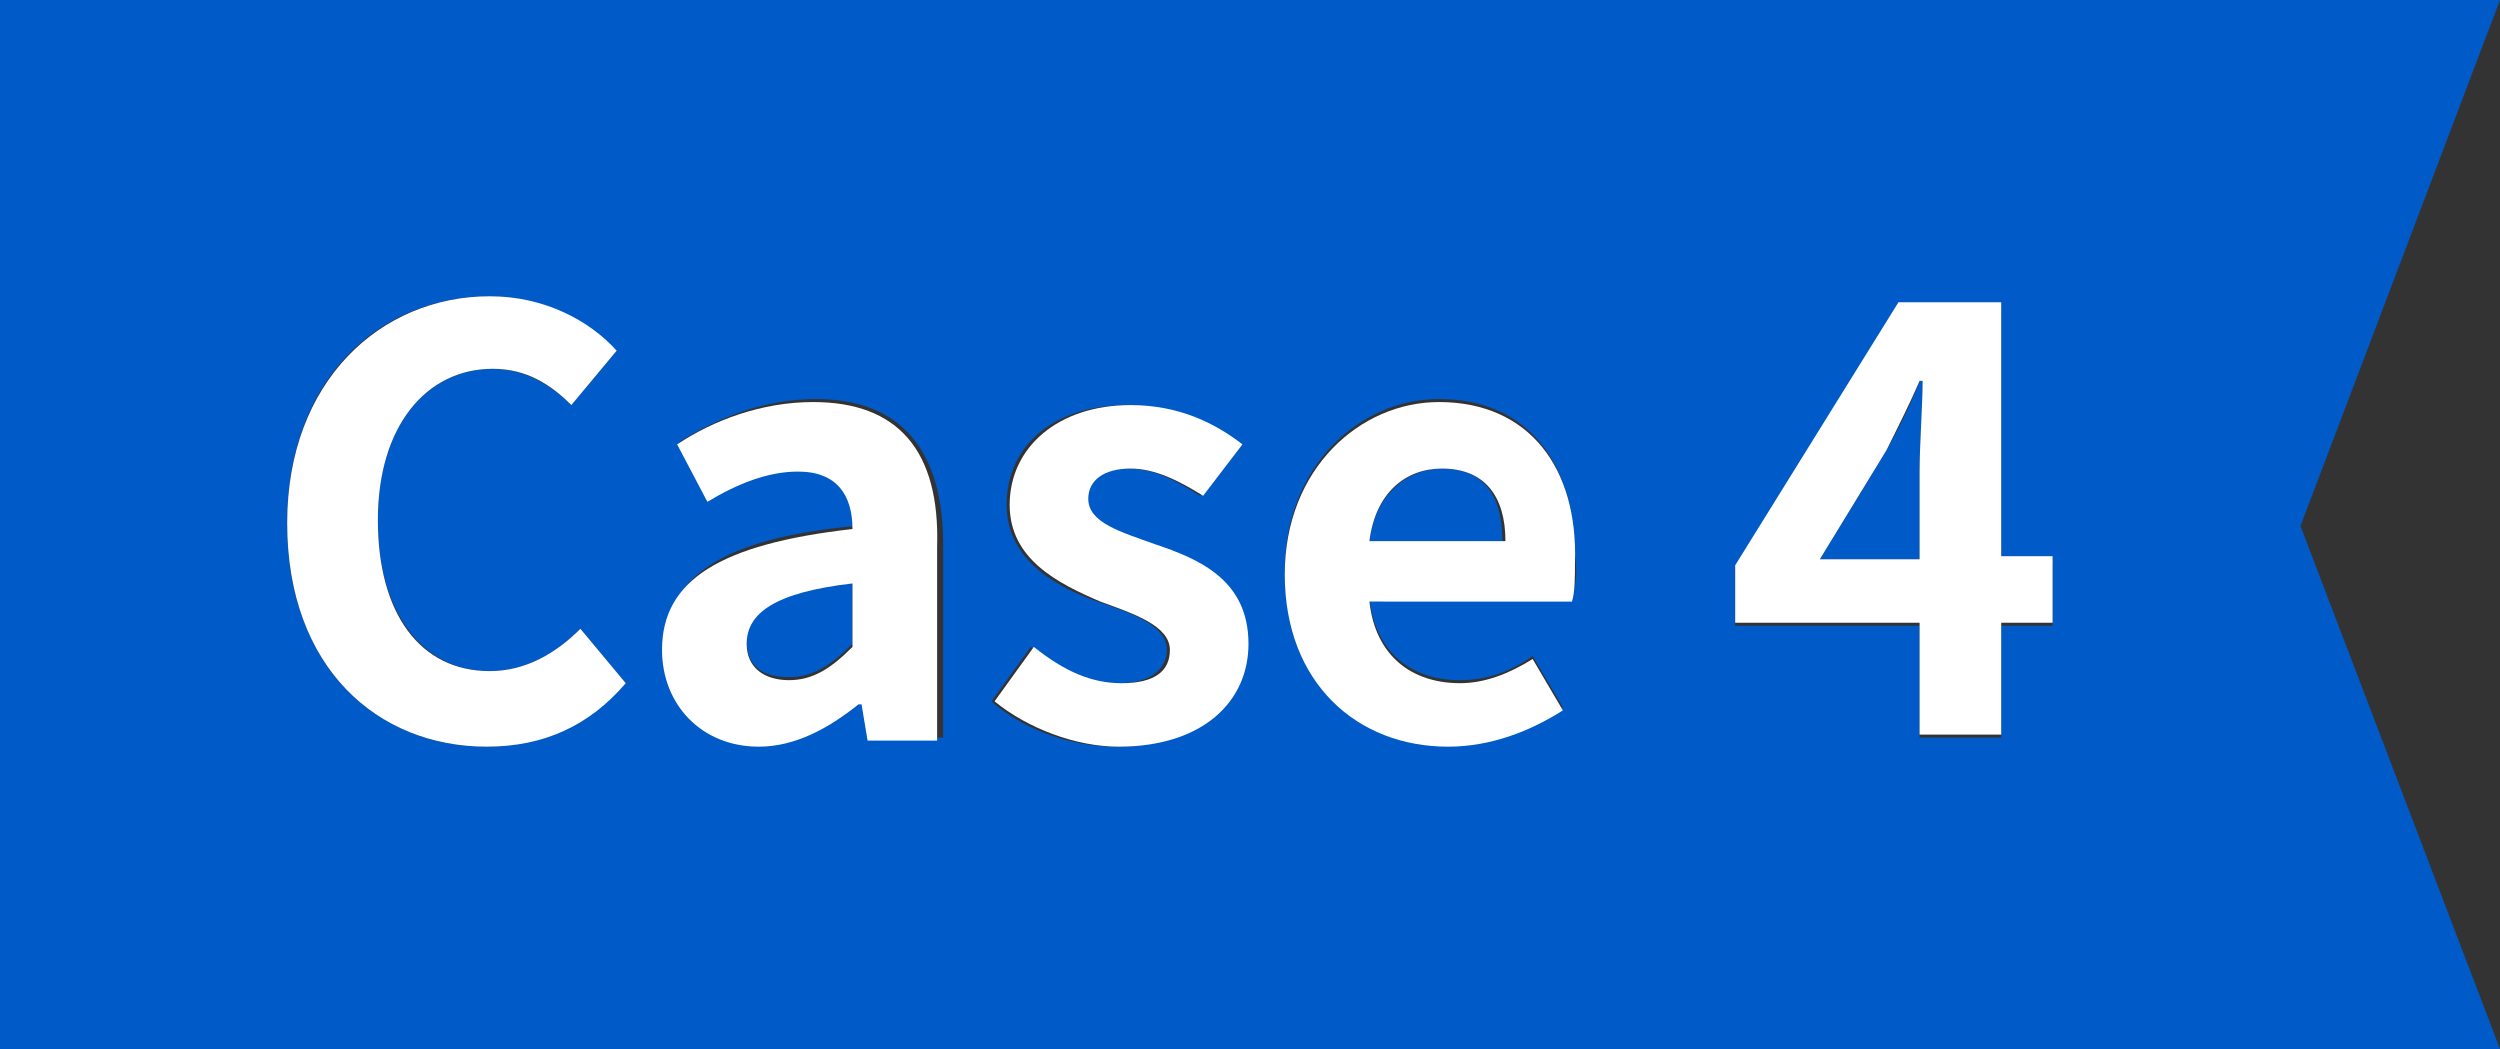
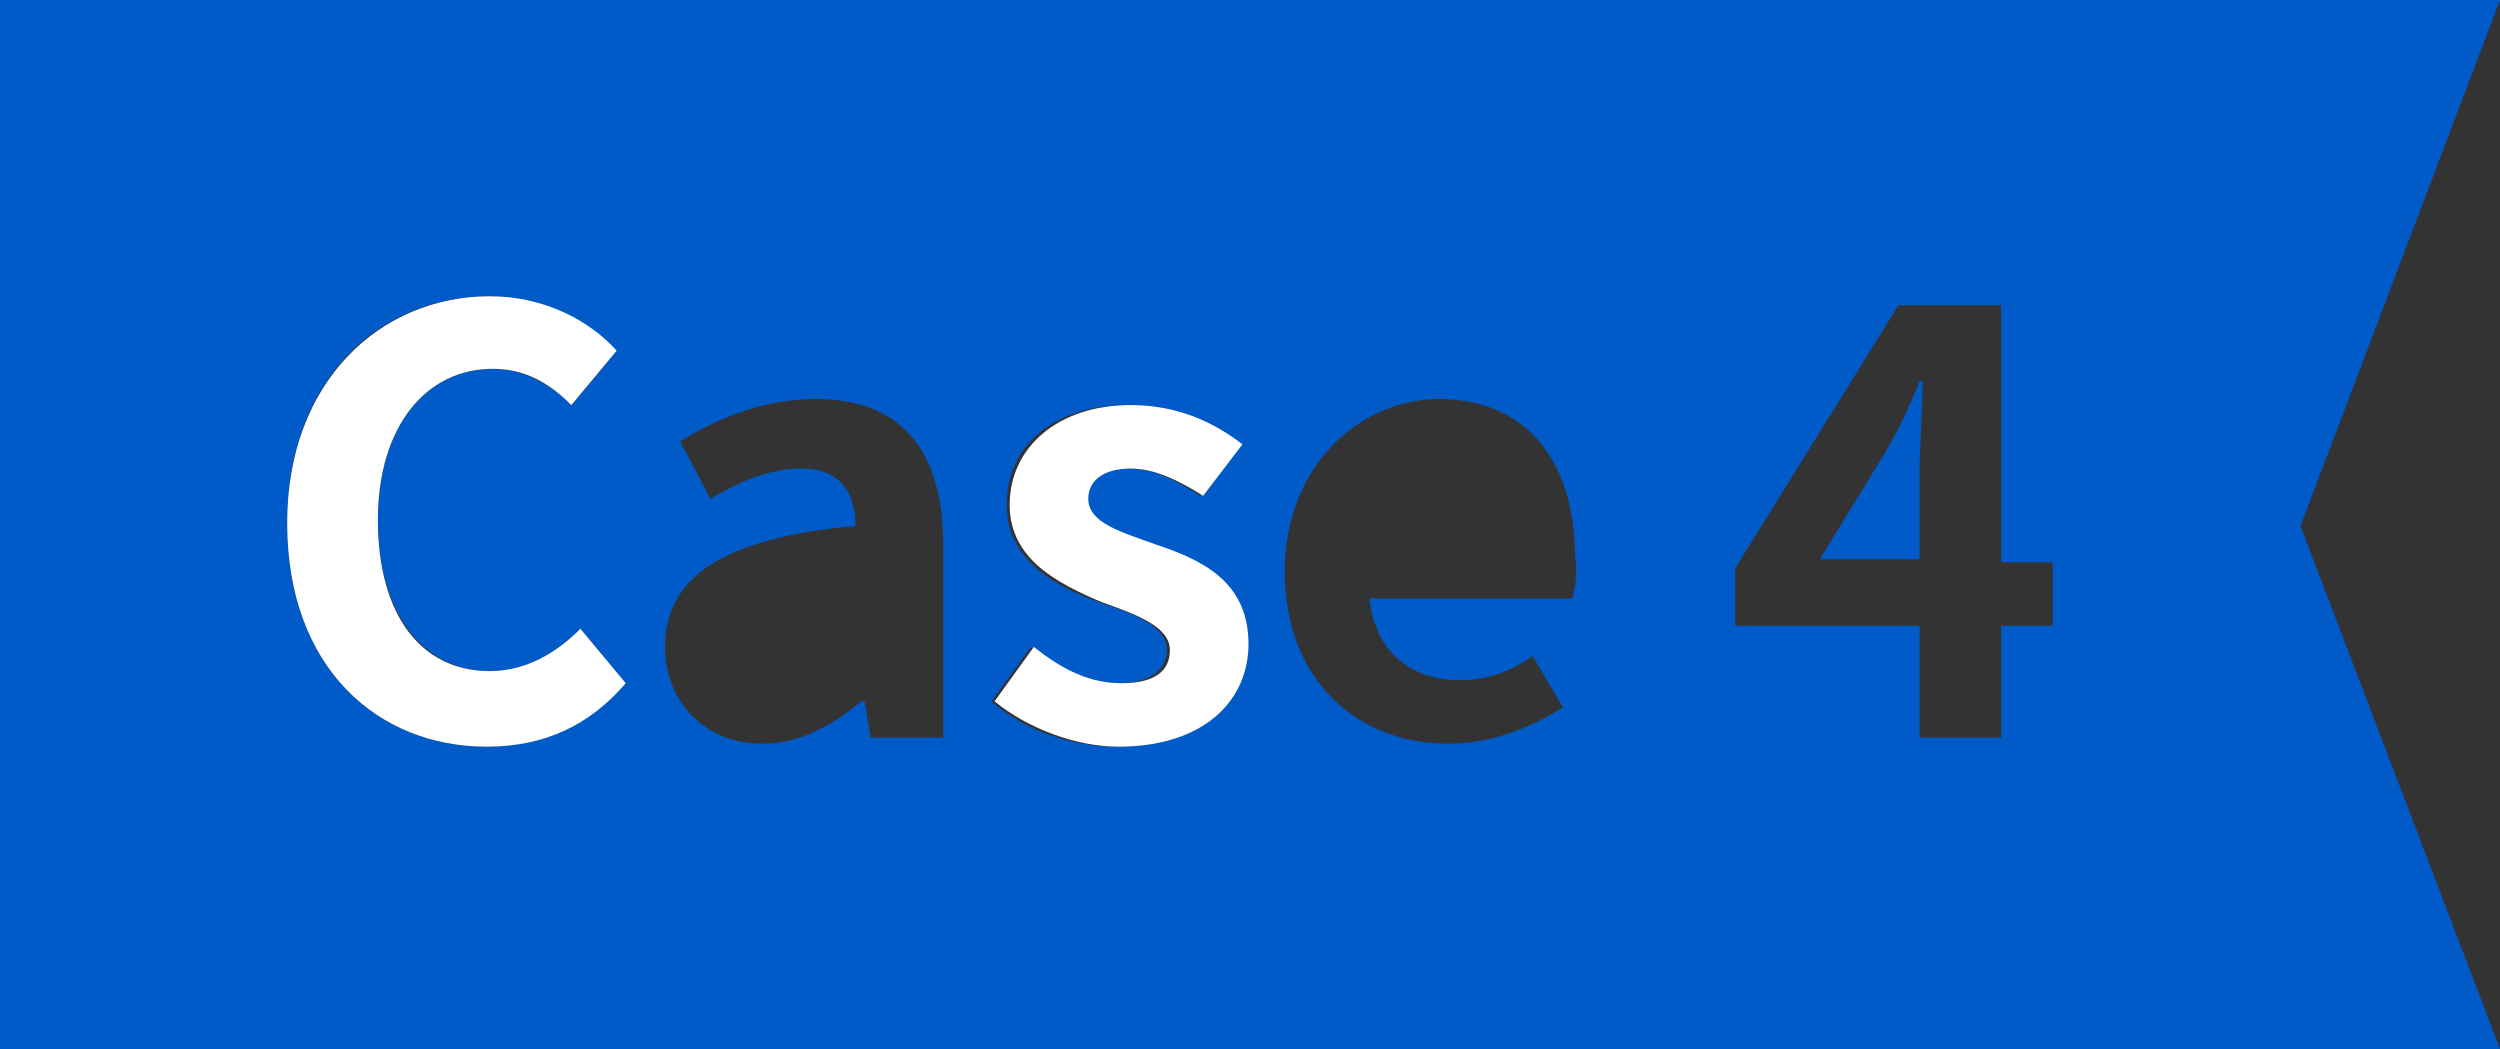
<svg xmlns="http://www.w3.org/2000/svg" version="1.1" id="レイヤー_1" x="0px" y="0px" width="82.7px" height="34.7px" viewBox="0 0 82.7 34.7" style="enable-background:new 0 0 82.7 34.7;" xml:space="preserve">
  <rect x="0" y="0" width="82.7" height="34.7" fill="#333333" stroke="none" />
  <style type="text/css">
	.st0{fill:#005AC8;}
	.st1{fill:#FFFFFF;}
</style>
  <g>
-     <path class="st0" d="M47.7,15.5c-1.1,0-2.2,0.8-2.4,2.4h4.4C49.7,16.4,49.1,15.5,47.7,15.5z" />
-     <path class="st0" d="M24.7,21.2c0,0.9,0.6,1.2,1.4,1.2c0.8,0,1.4-0.4,2.1-1.1v-2.2C25.6,19.5,24.7,20.2,24.7,21.2z" />
    <path class="st0" d="M62.4,14.9l-2.2,3.6h3.3v-2.9c0-0.8,0.1-2.1,0.1-3h-0.1C63.2,13.4,62.8,14.2,62.4,14.9z" />
    <path class="st0" d="M82.7,0H0v34.7h82.7l-6.6-17.3L82.7,0z M16.1,24.7c-3.6,0-6.6-2.6-6.6-7.4c0-4.7,3-7.5,6.7-7.5   c1.8,0,3.3,0.9,4.2,1.8l-1.5,1.8c-0.7-0.7-1.6-1.2-2.6-1.2c-2.2,0-3.8,1.9-3.8,5c0,3.1,1.5,5,3.7,5c1.2,0,2.2-0.6,3-1.4l1.5,1.8   C19.5,23.9,17.9,24.7,16.1,24.7z M31.1,24.4h-2.3l-0.2-1.2h-0.1c-1,0.8-2,1.4-3.3,1.4c-1.9,0-3.2-1.4-3.2-3.2c0-2.3,1.9-3.6,6.3-4   c0-1.1-0.5-1.9-1.8-1.9c-1,0-2,0.4-3,1l-1-1.9c1.3-0.8,2.8-1.4,4.5-1.4c2.8,0,4.2,1.7,4.2,4.8V24.4z M36.9,24.7   c-1.5,0-3.1-0.6-4.1-1.5l1.3-1.8c1,0.8,1.9,1.2,2.9,1.2c1.1,0,1.6-0.5,1.6-1.1c0-0.8-1.1-1.2-2.3-1.6c-1.4-0.5-3-1.4-3-3.2   c0-2,1.6-3.3,4-3.3c1.6,0,2.8,0.7,3.7,1.3l-1.3,1.7c-0.8-0.5-1.5-0.9-2.4-0.9c-1,0-1.4,0.4-1.4,1c0,0.8,1.1,1.1,2.2,1.5   c1.4,0.5,3,1.3,3,3.3C41.3,23.1,39.8,24.7,36.9,24.7z M52,19.8h-6.7c0.2,1.8,1.4,2.7,3,2.7c0.9,0,1.7-0.3,2.4-0.8l1,1.7   c-1.1,0.7-2.4,1.2-3.8,1.2c-3,0-5.4-2.1-5.4-5.7c0-3.5,2.5-5.7,5.1-5.7c3,0,4.5,2.2,4.5,5.2C52.2,19,52.1,19.5,52,19.8z M67.9,20.7   h-1.7v3.7h-2.7v-3.7h-6.1v-1.9l5.4-8.7h3.4v8.5h1.7V20.7z" />
    <path class="st1" d="M16.2,22.2c-2.3,0-3.7-1.9-3.7-5c0-3.1,1.6-5,3.8-5c1.1,0,1.9,0.5,2.6,1.2l1.5-1.8c-0.9-1-2.4-1.8-4.2-1.8   c-3.6,0-6.7,2.8-6.7,7.5c0,4.8,3,7.4,6.6,7.4c1.9,0,3.4-0.7,4.6-2.1l-1.5-1.8C18.4,21.6,17.4,22.2,16.2,22.2z" />
-     <path class="st1" d="M26.9,13.3c-1.7,0-3.3,0.6-4.5,1.4l1,1.9c1-0.6,2-1,3-1c1.3,0,1.8,0.8,1.8,1.9c-4.4,0.5-6.3,1.7-6.3,4   c0,1.8,1.3,3.2,3.2,3.2c1.2,0,2.3-0.6,3.3-1.4h0.1l0.2,1.2h2.3v-6.4C31.1,14.9,29.7,13.3,26.9,13.3z M28.2,21.4   c-0.7,0.7-1.3,1.1-2.1,1.1c-0.8,0-1.4-0.4-1.4-1.2c0-1,0.9-1.7,3.5-2V21.4z" />
    <path class="st1" d="M38.2,18c-1.1-0.4-2.2-0.7-2.2-1.5c0-0.6,0.5-1,1.4-1c0.8,0,1.6,0.4,2.4,0.9l1.3-1.7c-0.9-0.7-2.1-1.3-3.7-1.3   c-2.4,0-4,1.4-4,3.3c0,1.8,1.6,2.6,3,3.2c1.1,0.4,2.3,0.8,2.3,1.6c0,0.7-0.5,1.1-1.6,1.1c-1,0-1.9-0.4-2.9-1.2l-1.3,1.8   c1.1,0.9,2.7,1.5,4.1,1.5c2.8,0,4.3-1.5,4.3-3.4C41.3,19.2,39.7,18.5,38.2,18z" />
-     <path class="st1" d="M47.6,13.3c-2.6,0-5.1,2.2-5.1,5.7c0,3.6,2.4,5.7,5.4,5.7c1.4,0,2.7-0.5,3.8-1.2l-1-1.7   c-0.8,0.5-1.6,0.8-2.4,0.8c-1.6,0-2.8-0.9-3-2.7H52c0.1-0.3,0.1-0.8,0.1-1.3C52.2,15.5,50.6,13.3,47.6,13.3z M45.3,17.9   c0.2-1.6,1.2-2.4,2.4-2.4c1.4,0,2.1,0.9,2.1,2.4H45.3z" />
-     <path class="st1" d="M66.2,10h-3.4l-5.4,8.7v1.9h6.1v3.7h2.7v-3.7h1.7v-2.2h-1.7V10z M63.5,15.6v2.9h-3.3l2.2-3.6   c0.4-0.8,0.8-1.6,1.1-2.3h0.1C63.6,13.4,63.5,14.7,63.5,15.6z" />
  </g>
</svg>